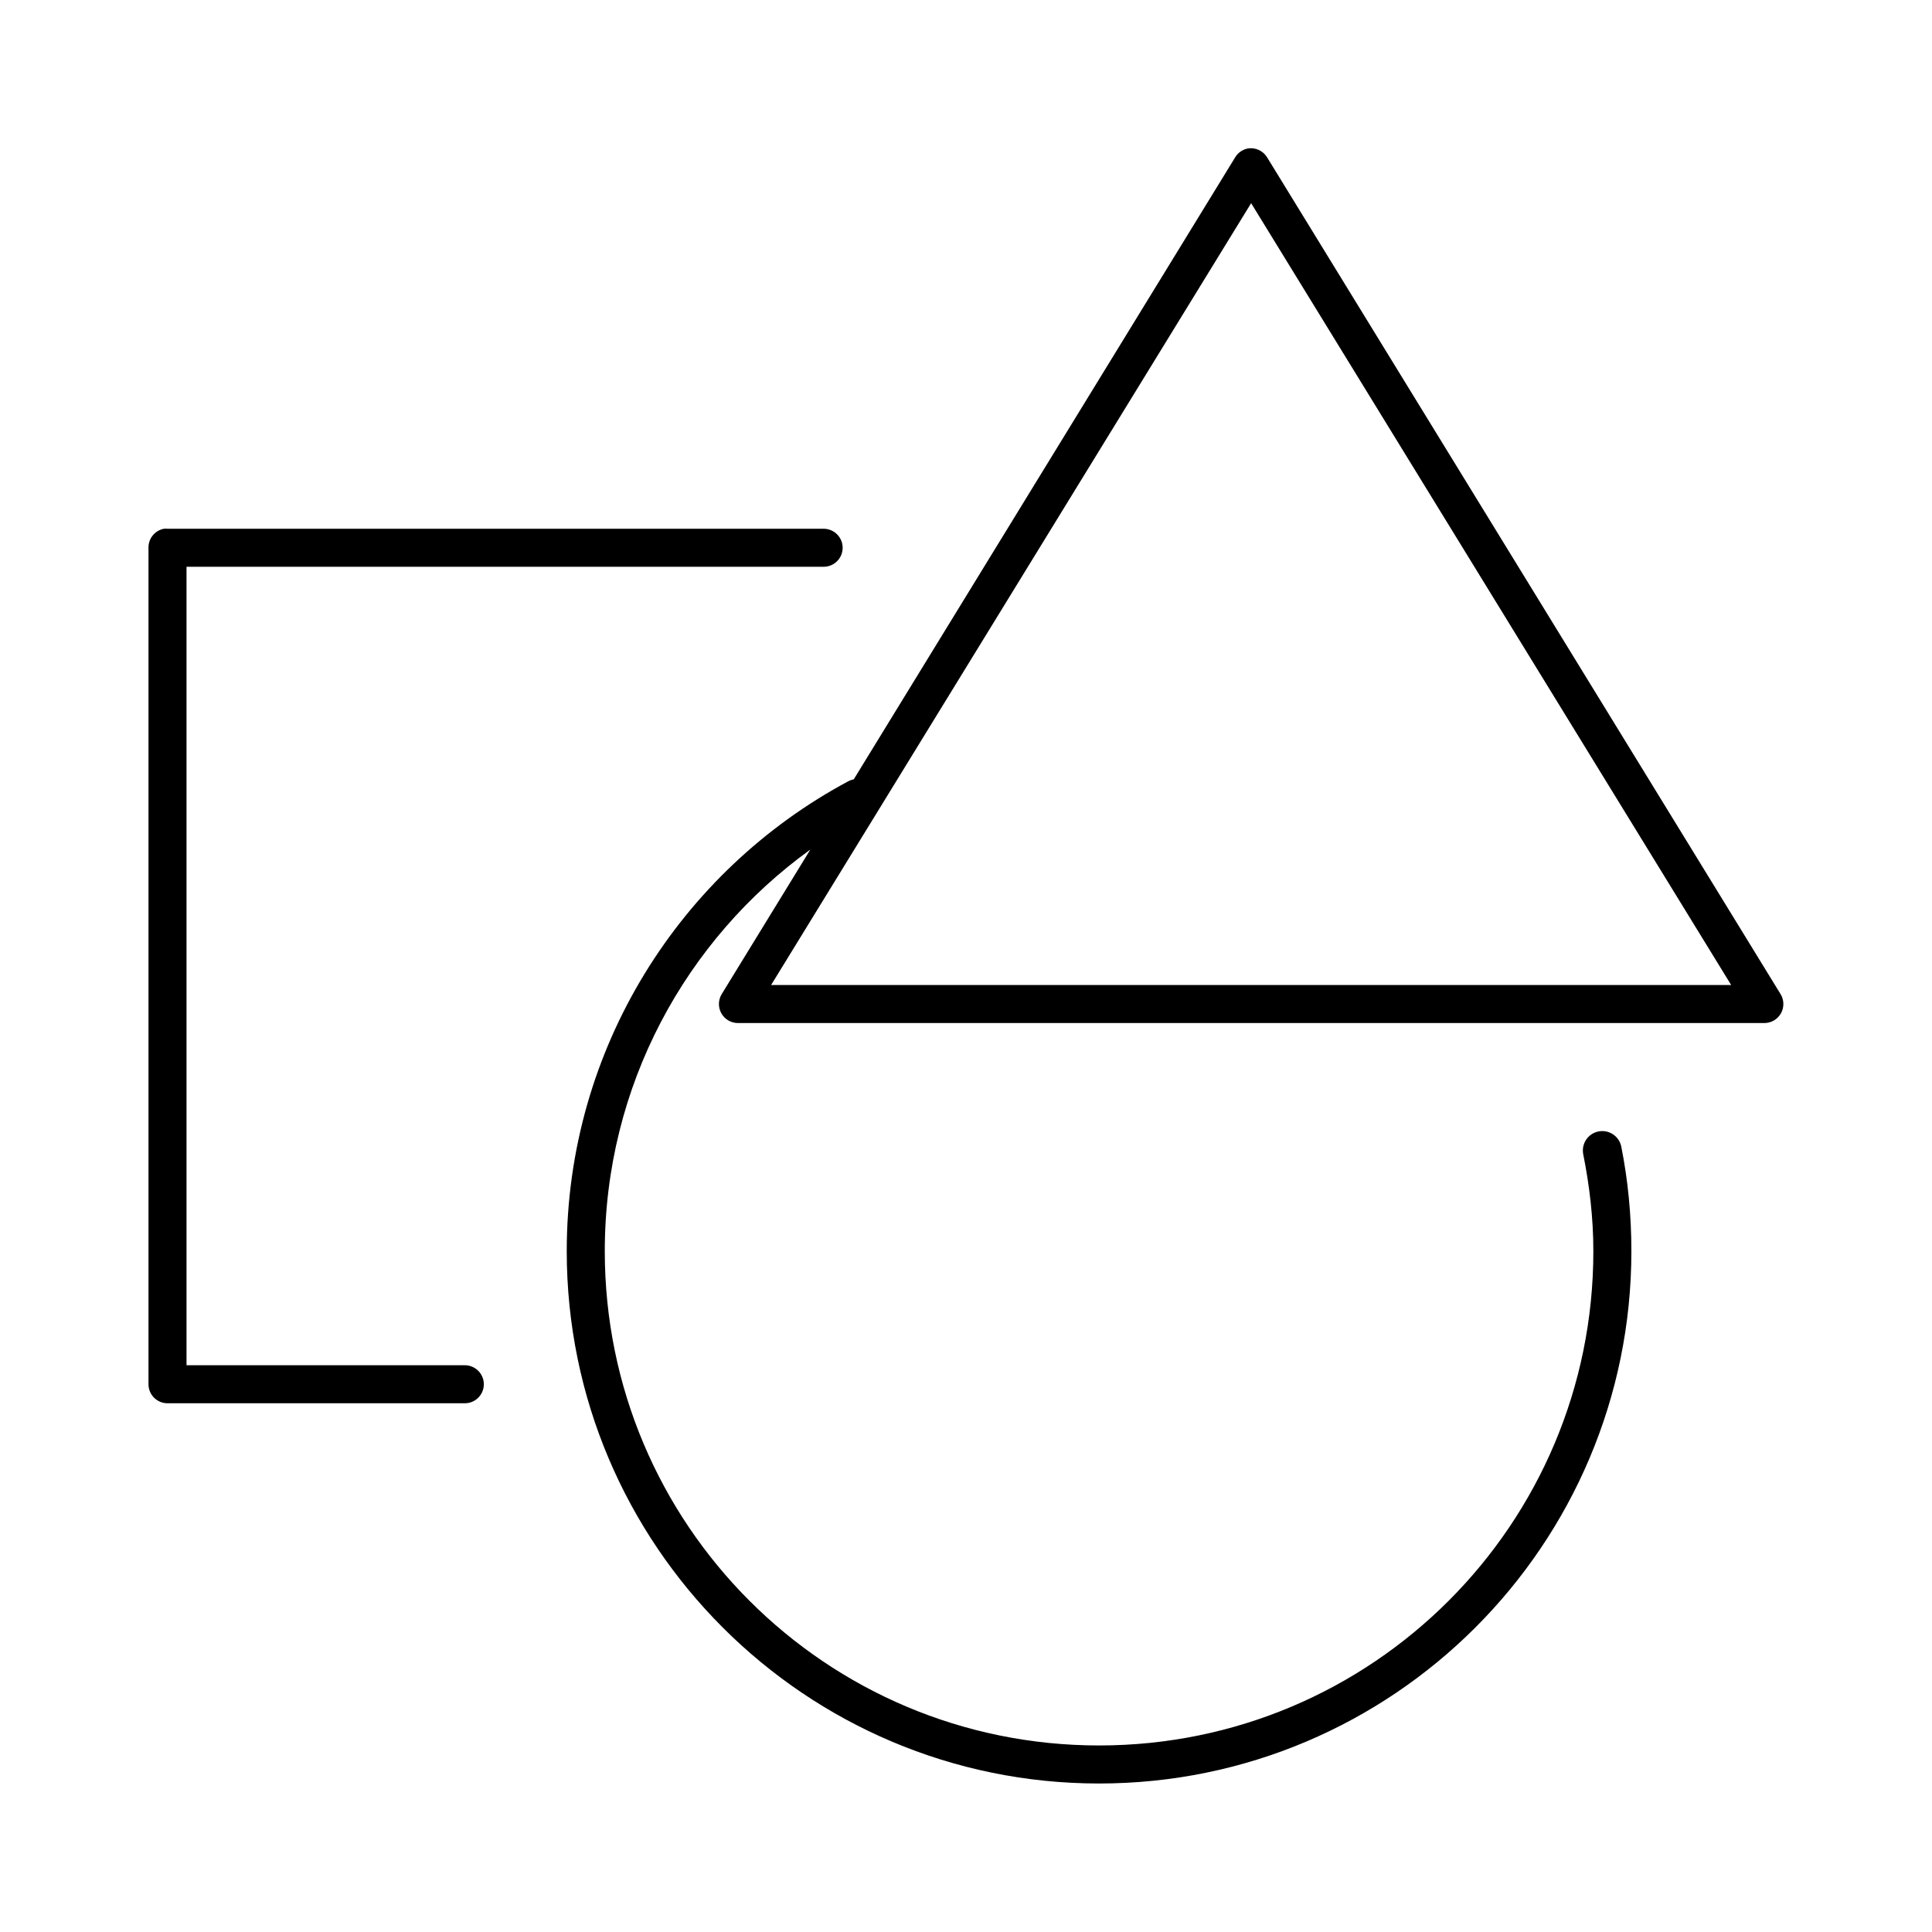
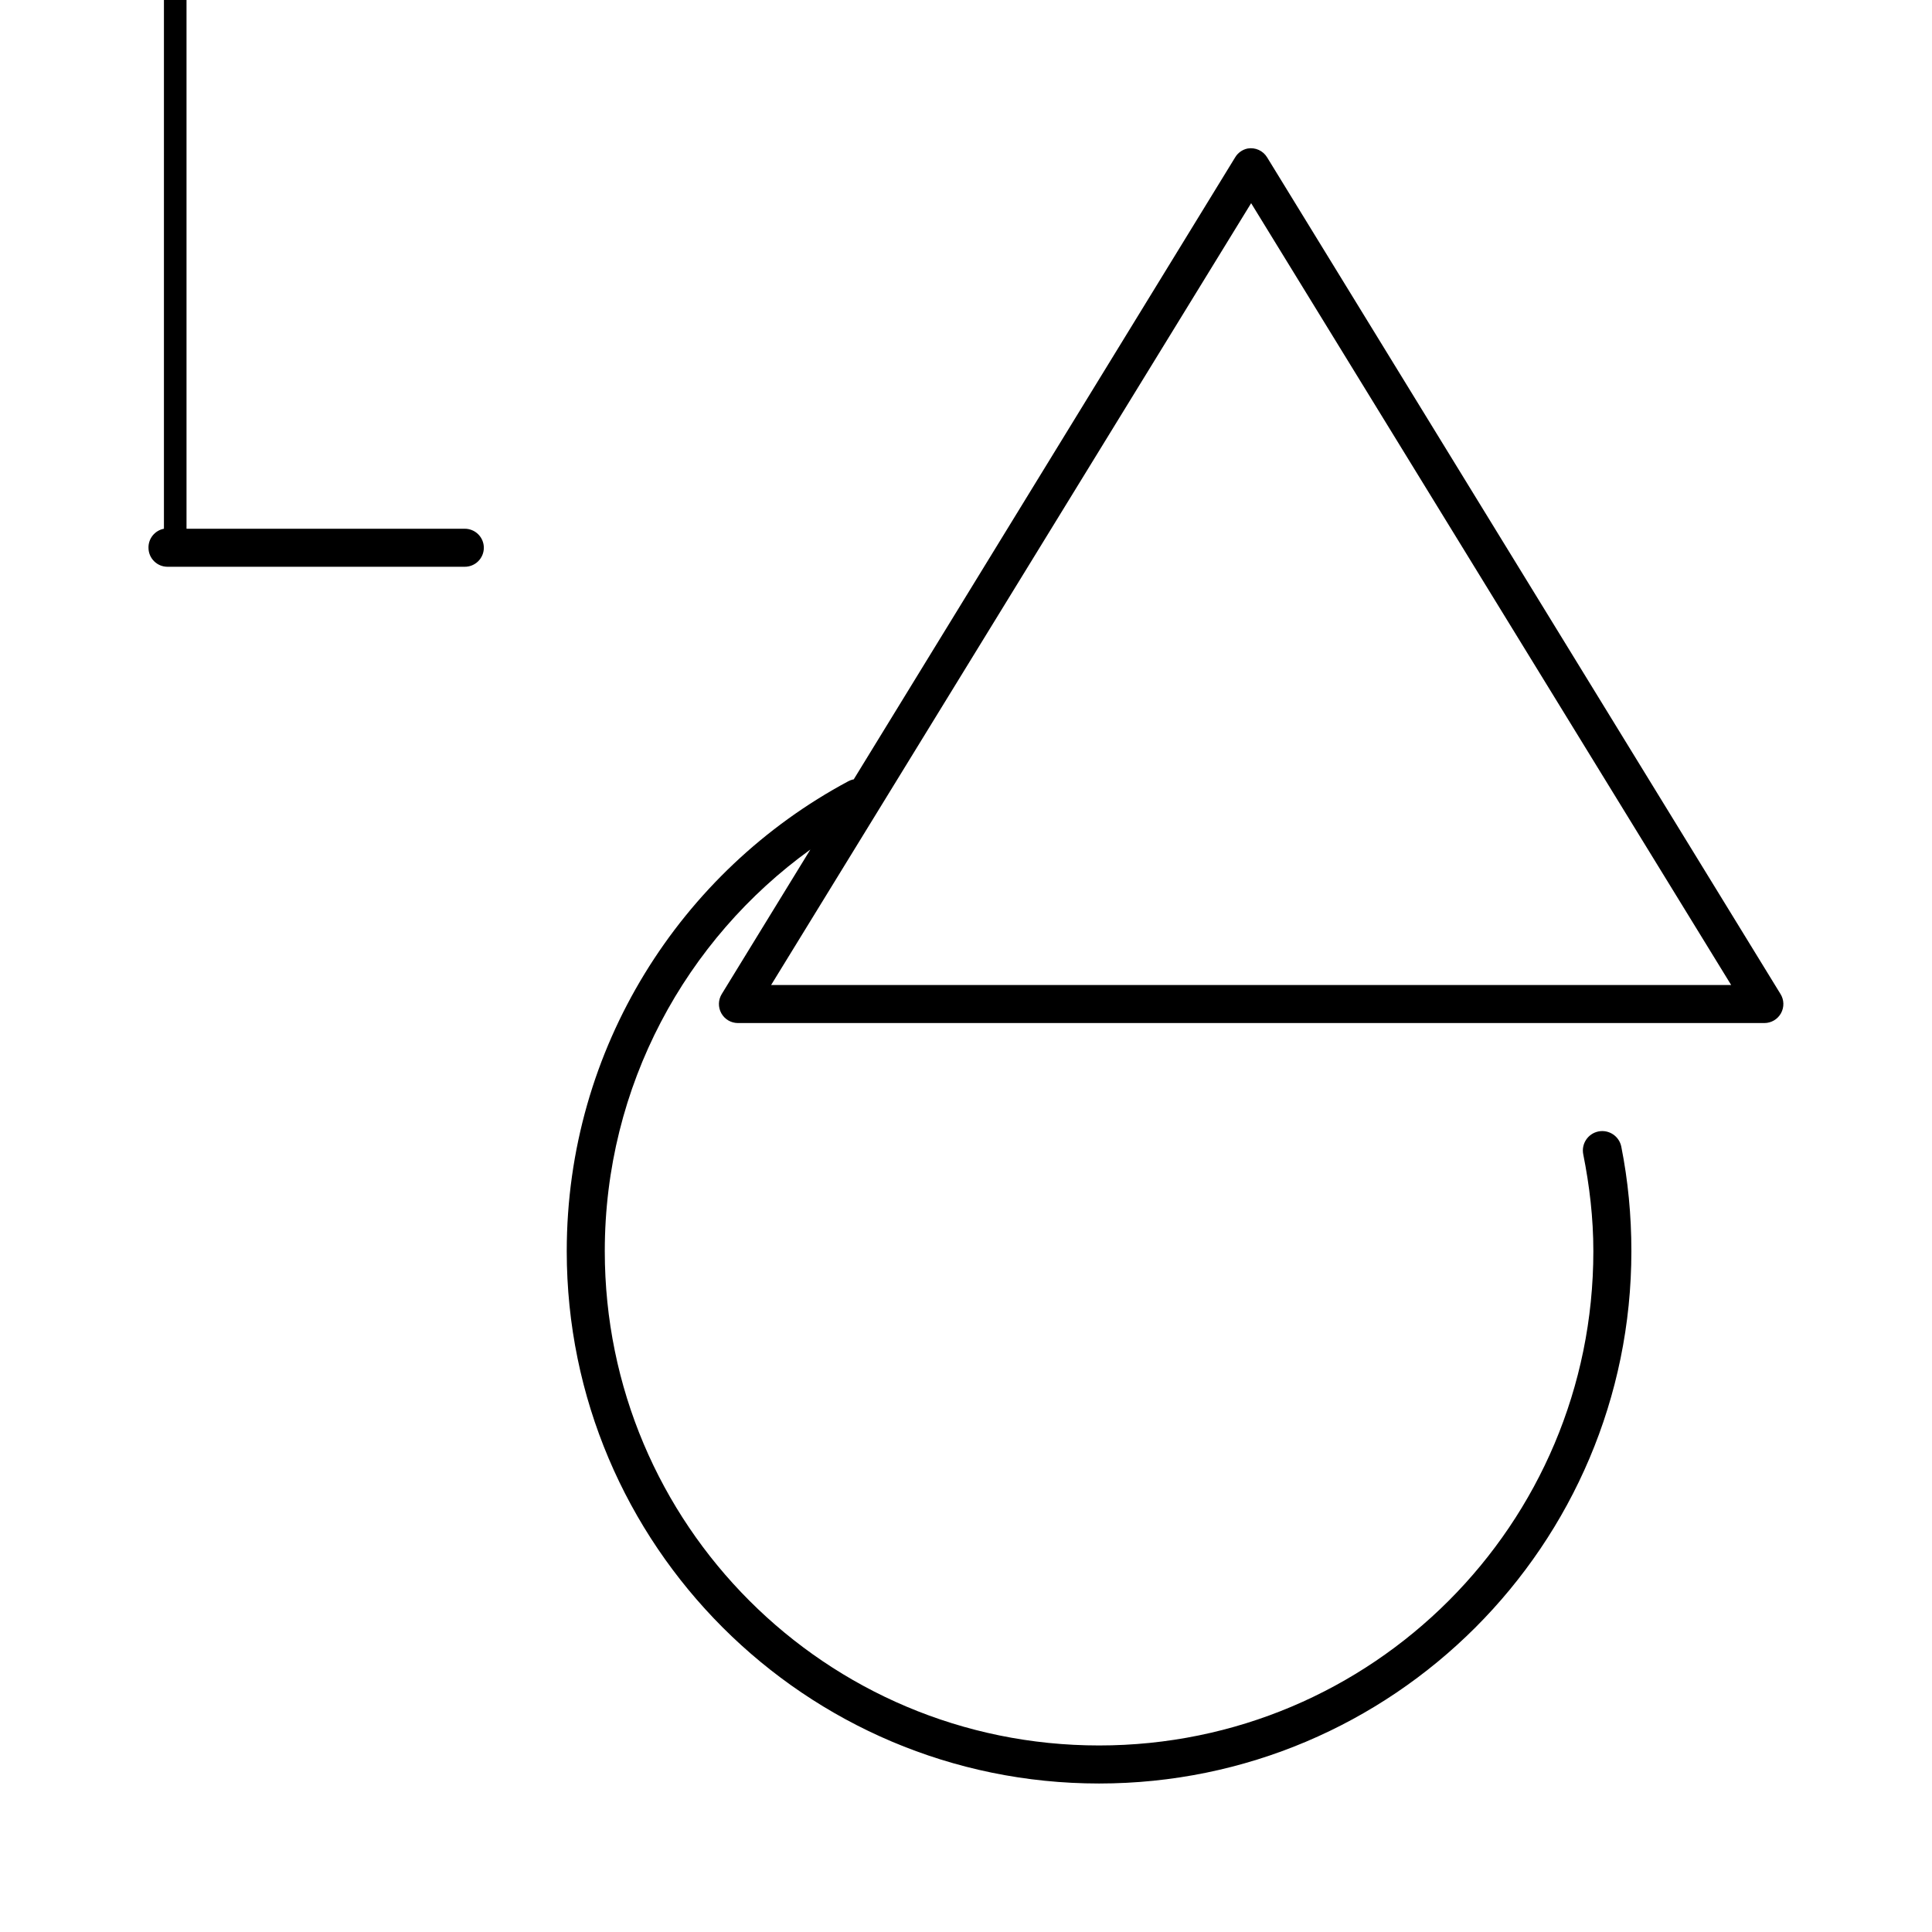
<svg xmlns="http://www.w3.org/2000/svg" fill="#000000" width="800px" height="800px" version="1.1" viewBox="144 144 512 512">
-   <path d="m474.62 183.36c-1.383 0.289-2.586 1.145-3.305 2.363l-101.08 164.84h-0.156c-0.441 0.102-0.863 0.258-1.262 0.473-44.414 23.758-74.625 70.688-74.625 124.54 0 77.848 63.215 141.07 141.07 141.07 77.848 0 141.07-63.219 141.07-141.07 0-9.484-0.891-18.742-2.676-27.711-0.566-2.781-3.281-4.578-6.062-4.016-2.781 0.566-4.578 3.281-4.016 6.062 1.66 8.324 2.676 16.844 2.676 25.664 0 72.402-58.586 130.99-130.99 130.99s-130.99-58.586-130.99-130.99c0-43.82 21.496-82.645 54.477-106.43l-23.461 38.258c-0.969 1.551-1.023 3.504-0.141 5.109 0.883 1.602 2.562 2.598 4.394 2.606h272.05c1.832-0.008 3.512-1.004 4.394-2.606 0.883-1.605 0.828-3.559-0.145-5.109l-136.03-221.68c-1.074-1.789-3.141-2.727-5.195-2.363zm0.945 14.484 127.21 207.19h-254.42zm-288.12 86.277c-2.406 0.461-4.137 2.586-4.094 5.039v221.68c0 2.781 2.258 5.039 5.039 5.039h78.719c1.352 0.02 2.648-0.504 3.609-1.449 0.961-0.949 1.504-2.242 1.504-3.59 0-1.348-0.543-2.641-1.504-3.586-0.961-0.949-2.258-1.469-3.609-1.453h-73.68v-211.6h168.77c1.352 0.02 2.648-0.504 3.609-1.449 0.961-0.949 1.504-2.242 1.504-3.59s-0.543-2.641-1.504-3.586c-0.961-0.949-2.258-1.473-3.609-1.453h-173.81c-0.312-0.027-0.629-0.027-0.945 0z" />
+   <path d="m474.62 183.36c-1.383 0.289-2.586 1.145-3.305 2.363l-101.08 164.84h-0.156c-0.441 0.102-0.863 0.258-1.262 0.473-44.414 23.758-74.625 70.688-74.625 124.54 0 77.848 63.215 141.07 141.07 141.07 77.848 0 141.07-63.219 141.07-141.07 0-9.484-0.891-18.742-2.676-27.711-0.566-2.781-3.281-4.578-6.062-4.016-2.781 0.566-4.578 3.281-4.016 6.062 1.66 8.324 2.676 16.844 2.676 25.664 0 72.402-58.586 130.99-130.99 130.99s-130.99-58.586-130.99-130.99c0-43.82 21.496-82.645 54.477-106.43l-23.461 38.258c-0.969 1.551-1.023 3.504-0.141 5.109 0.883 1.602 2.562 2.598 4.394 2.606h272.05c1.832-0.008 3.512-1.004 4.394-2.606 0.883-1.605 0.828-3.559-0.145-5.109l-136.03-221.68c-1.074-1.789-3.141-2.727-5.195-2.363zm0.945 14.484 127.21 207.19h-254.42zm-288.12 86.277c-2.406 0.461-4.137 2.586-4.094 5.039c0 2.781 2.258 5.039 5.039 5.039h78.719c1.352 0.02 2.648-0.504 3.609-1.449 0.961-0.949 1.504-2.242 1.504-3.59 0-1.348-0.543-2.641-1.504-3.586-0.961-0.949-2.258-1.469-3.609-1.453h-73.68v-211.6h168.77c1.352 0.02 2.648-0.504 3.609-1.449 0.961-0.949 1.504-2.242 1.504-3.59s-0.543-2.641-1.504-3.586c-0.961-0.949-2.258-1.473-3.609-1.453h-173.81c-0.312-0.027-0.629-0.027-0.945 0z" />
</svg>